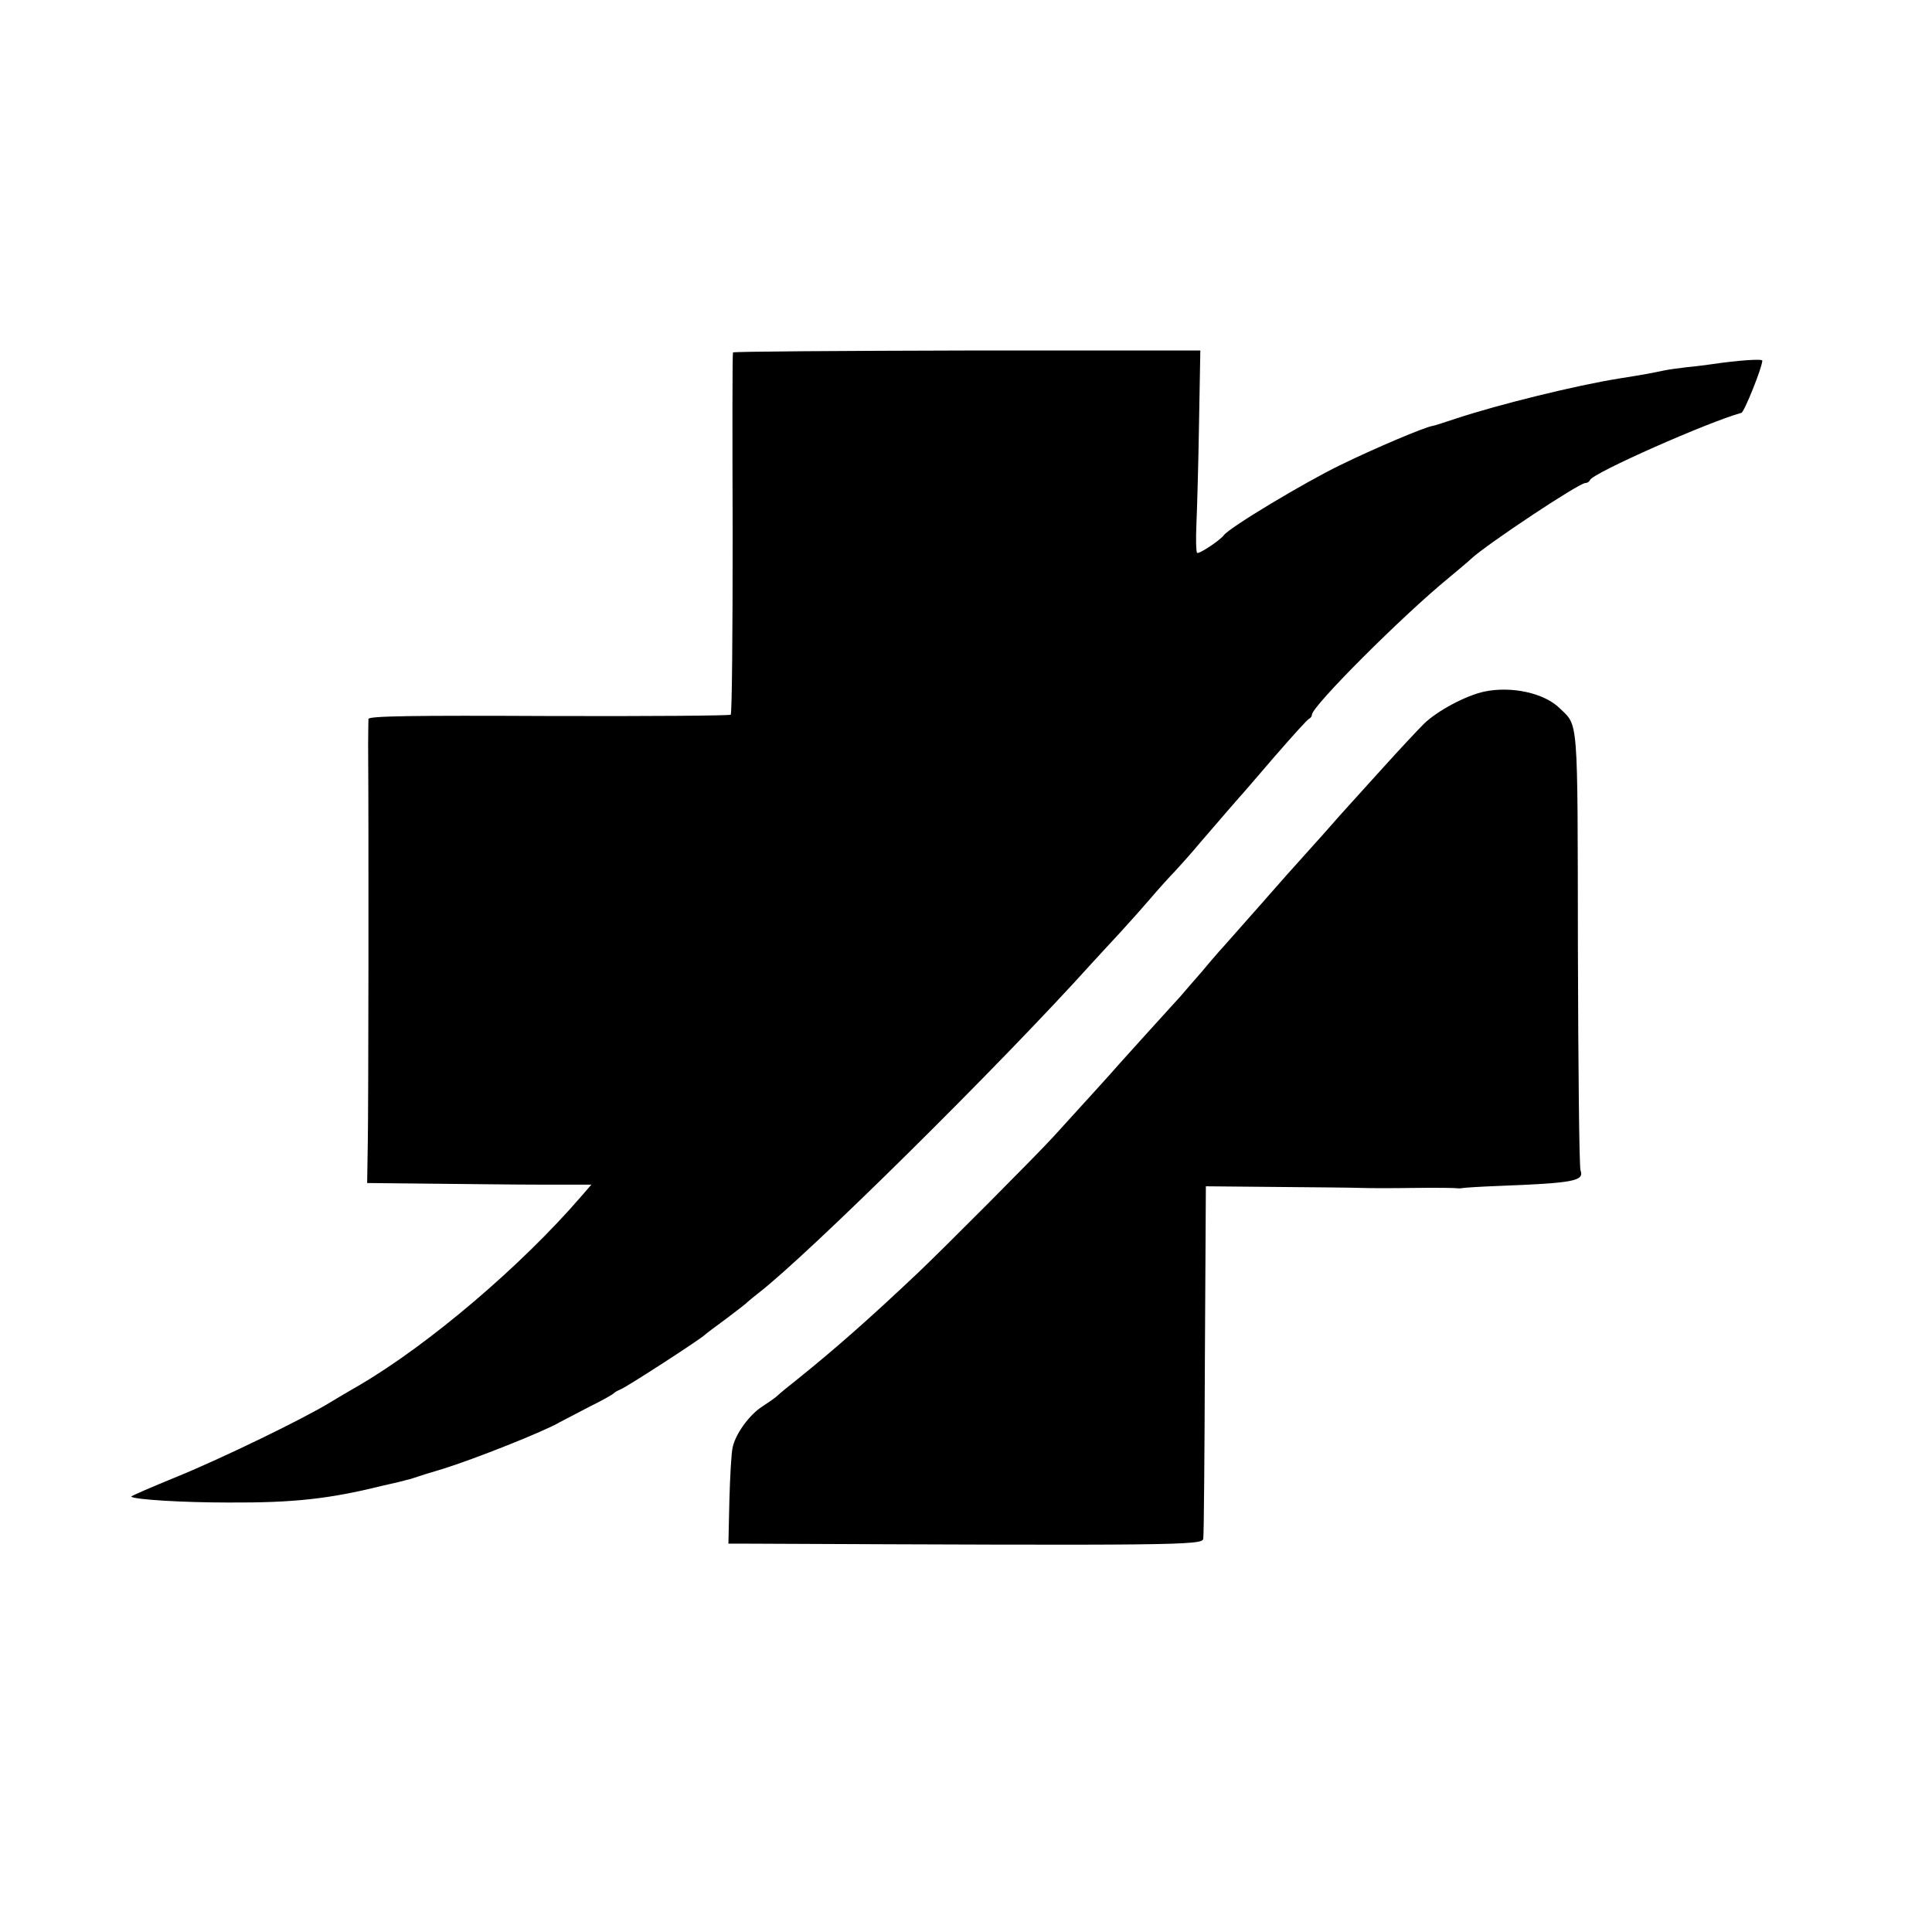
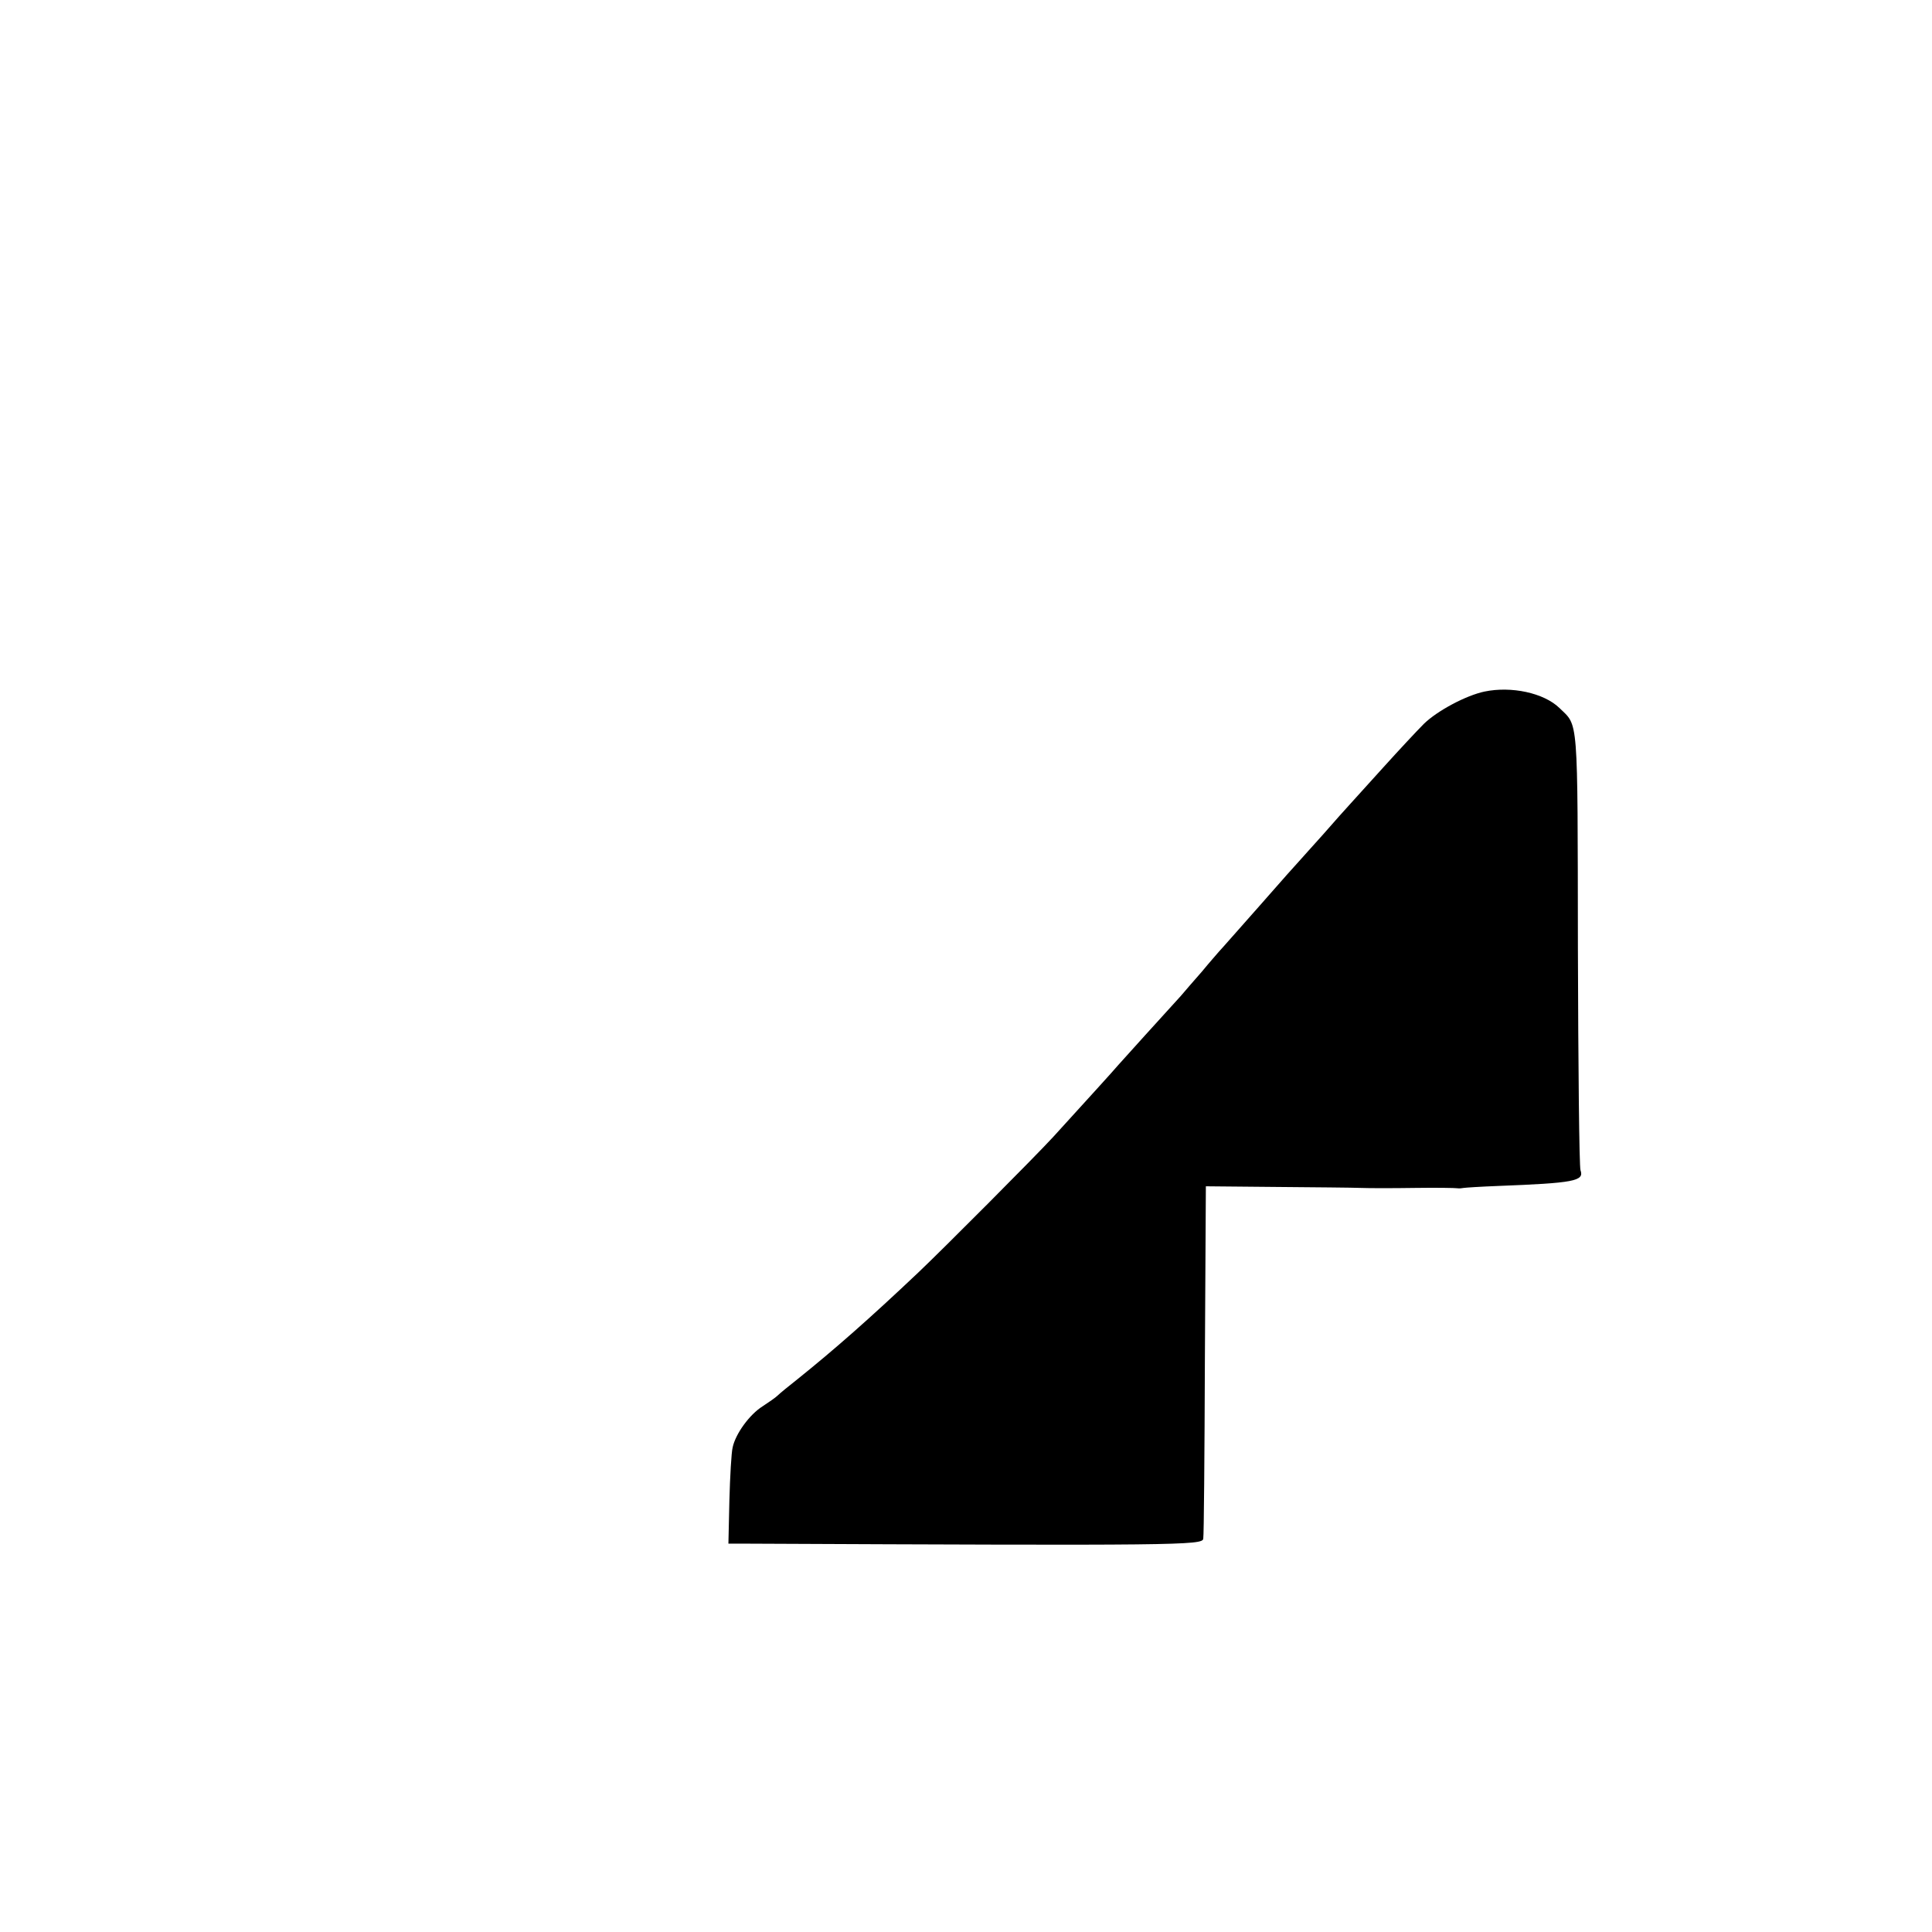
<svg xmlns="http://www.w3.org/2000/svg" version="1.0" width="592pt" height="592pt" viewBox="0 0 592 592" preserveAspectRatio="xMidYMid meet">
  <g transform="translate(0,592) scale(0.1,-0.1)" fill="#000000" stroke="none">
-     <path d="M2246 4840 c-2 -3 -2 -252 -1 -555 0 -302 -2 -552 -6 -555 -4 -3 -256 -5 -558 -4 -416 2 -551 0 -552 -9 0 -7 -1 -41 -1 -77 2 -271 1 -1119 -1 -1220 l-2 -125 195 -2 c107 -1 262 -3 344 -3 l148 0 -32 -37 c-183 -212 -465 -452 -678 -577 -30 -17 -70 -41 -90 -53 -81 -50 -335 -173 -470 -228 -78 -32 -141 -59 -140 -61 10 -9 157 -18 298 -18 200 -1 308 11 470 51 36 8 70 16 75 18 6 1 17 4 25 7 8 3 49 16 90 28 93 29 308 114 355 142 11 6 52 27 90 47 39 19 72 38 75 41 3 4 13 9 22 13 17 6 247 155 258 167 3 3 32 25 65 49 33 25 62 47 65 51 3 3 18 15 33 27 152 117 742 700 1023 1012 27 29 65 71 84 91 19 21 60 66 90 101 30 35 66 75 80 89 14 15 50 55 80 91 72 84 103 119 115 133 6 6 55 63 109 126 55 63 103 117 108 118 4 2 8 7 8 12 0 26 278 304 420 420 30 25 61 51 68 58 49 45 330 232 350 232 6 0 12 4 14 9 7 21 362 178 464 206 9 3 64 140 64 160 0 6 -74 1 -155 -11 -16 -2 -50 -7 -75 -9 -25 -3 -56 -7 -70 -10 -38 -8 -58 -12 -140 -25 -131 -21 -367 -79 -500 -123 -36 -12 -67 -22 -70 -22 -23 -3 -179 -69 -285 -121 -107 -52 -336 -189 -355 -214 -13 -17 -77 -59 -82 -54 -3 3 -4 42 -2 87 2 45 6 184 8 308 l4 225 -715 0 c-393 -1 -716 -3 -717 -6z" />
    <path d="M4549 3801 c-57 -12 -145 -59 -186 -99 -21 -21 -76 -80 -123 -132 -47 -52 -94 -104 -105 -116 -11 -12 -47 -52 -80 -90 -33 -37 -65 -72 -70 -78 -6 -6 -62 -69 -125 -141 -63 -71 -119 -135 -125 -141 -5 -6 -29 -33 -52 -61 -24 -27 -53 -61 -65 -75 -55 -60 -174 -192 -191 -211 -16 -19 -99 -110 -200 -221 -58 -63 -337 -343 -414 -416 -149 -141 -256 -235 -368 -325 -28 -22 -56 -45 -62 -51 -7 -7 -28 -21 -46 -33 -40 -25 -83 -84 -92 -126 -4 -16 -8 -90 -10 -162 l-3 -133 52 0 c1324 -6 1401 -5 1403 15 2 11 4 259 5 550 l3 530 215 -2 c118 -1 235 -2 260 -3 25 -1 99 -1 165 0 66 1 125 0 130 -1 6 -1 15 0 20 1 6 1 53 4 105 6 233 9 265 15 253 48 -4 11 -7 319 -8 682 -1 722 2 677 -57 735 -48 46 -147 67 -229 50z" />
  </g>
</svg>